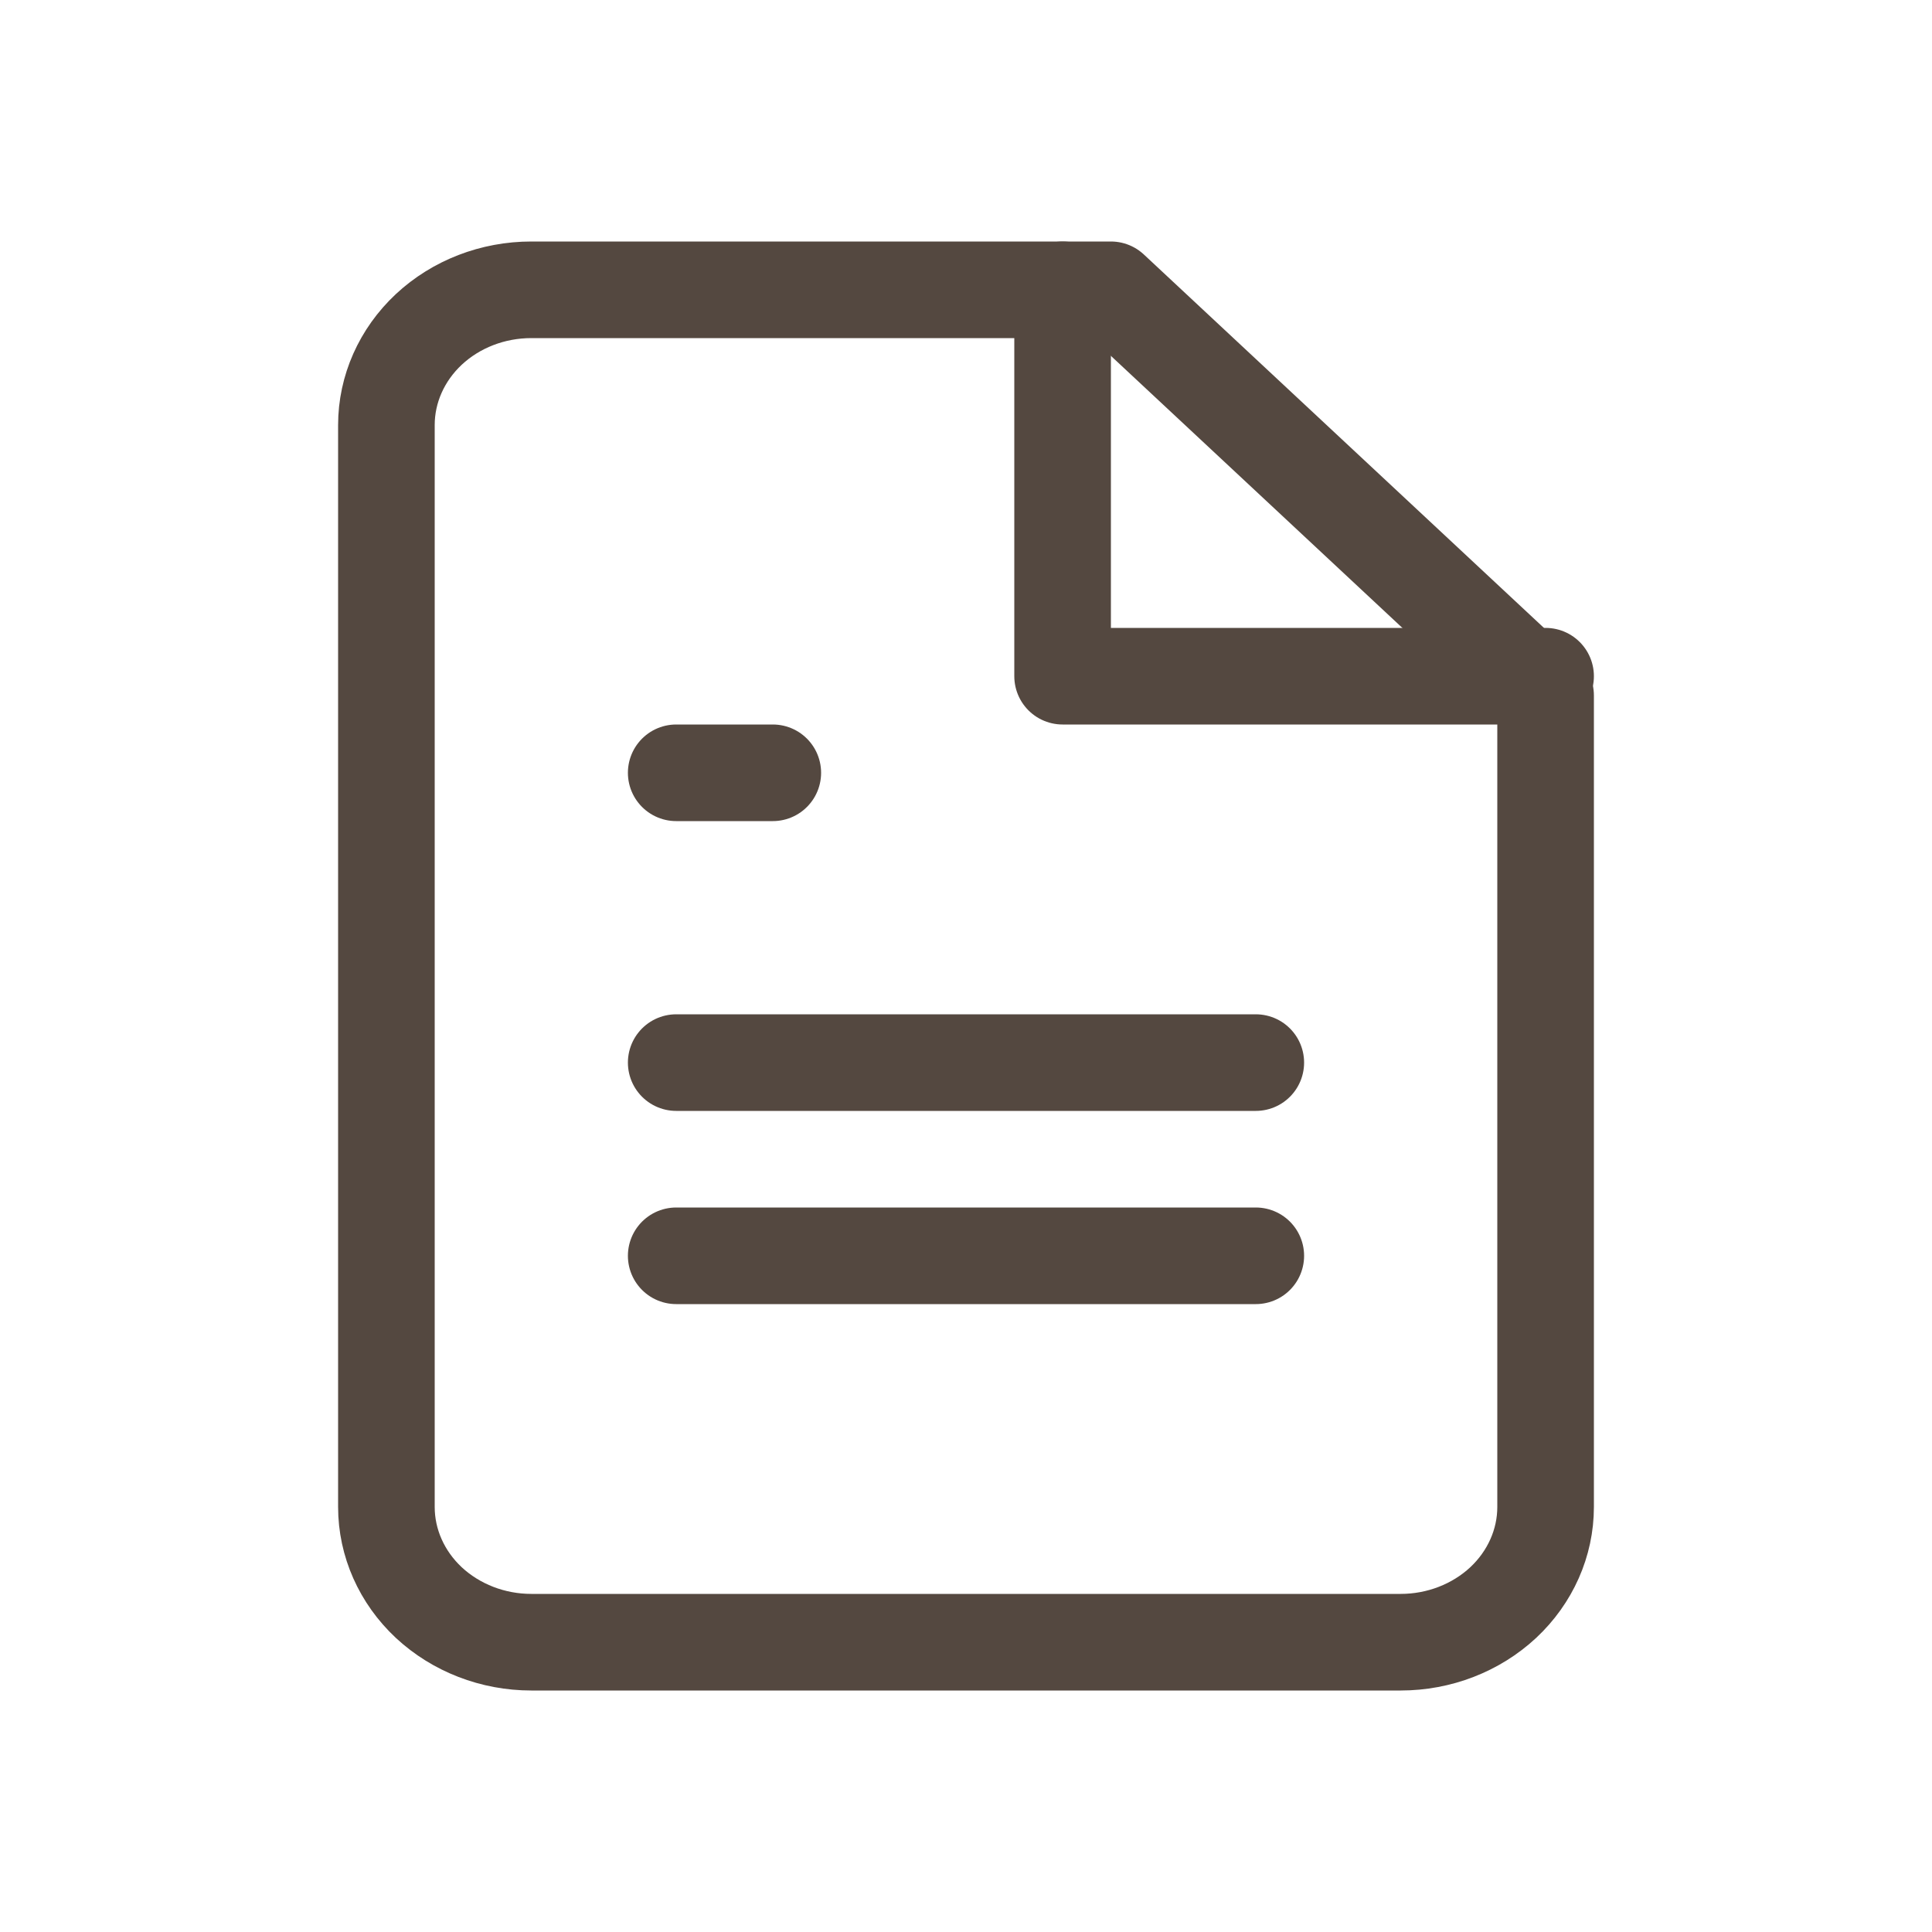
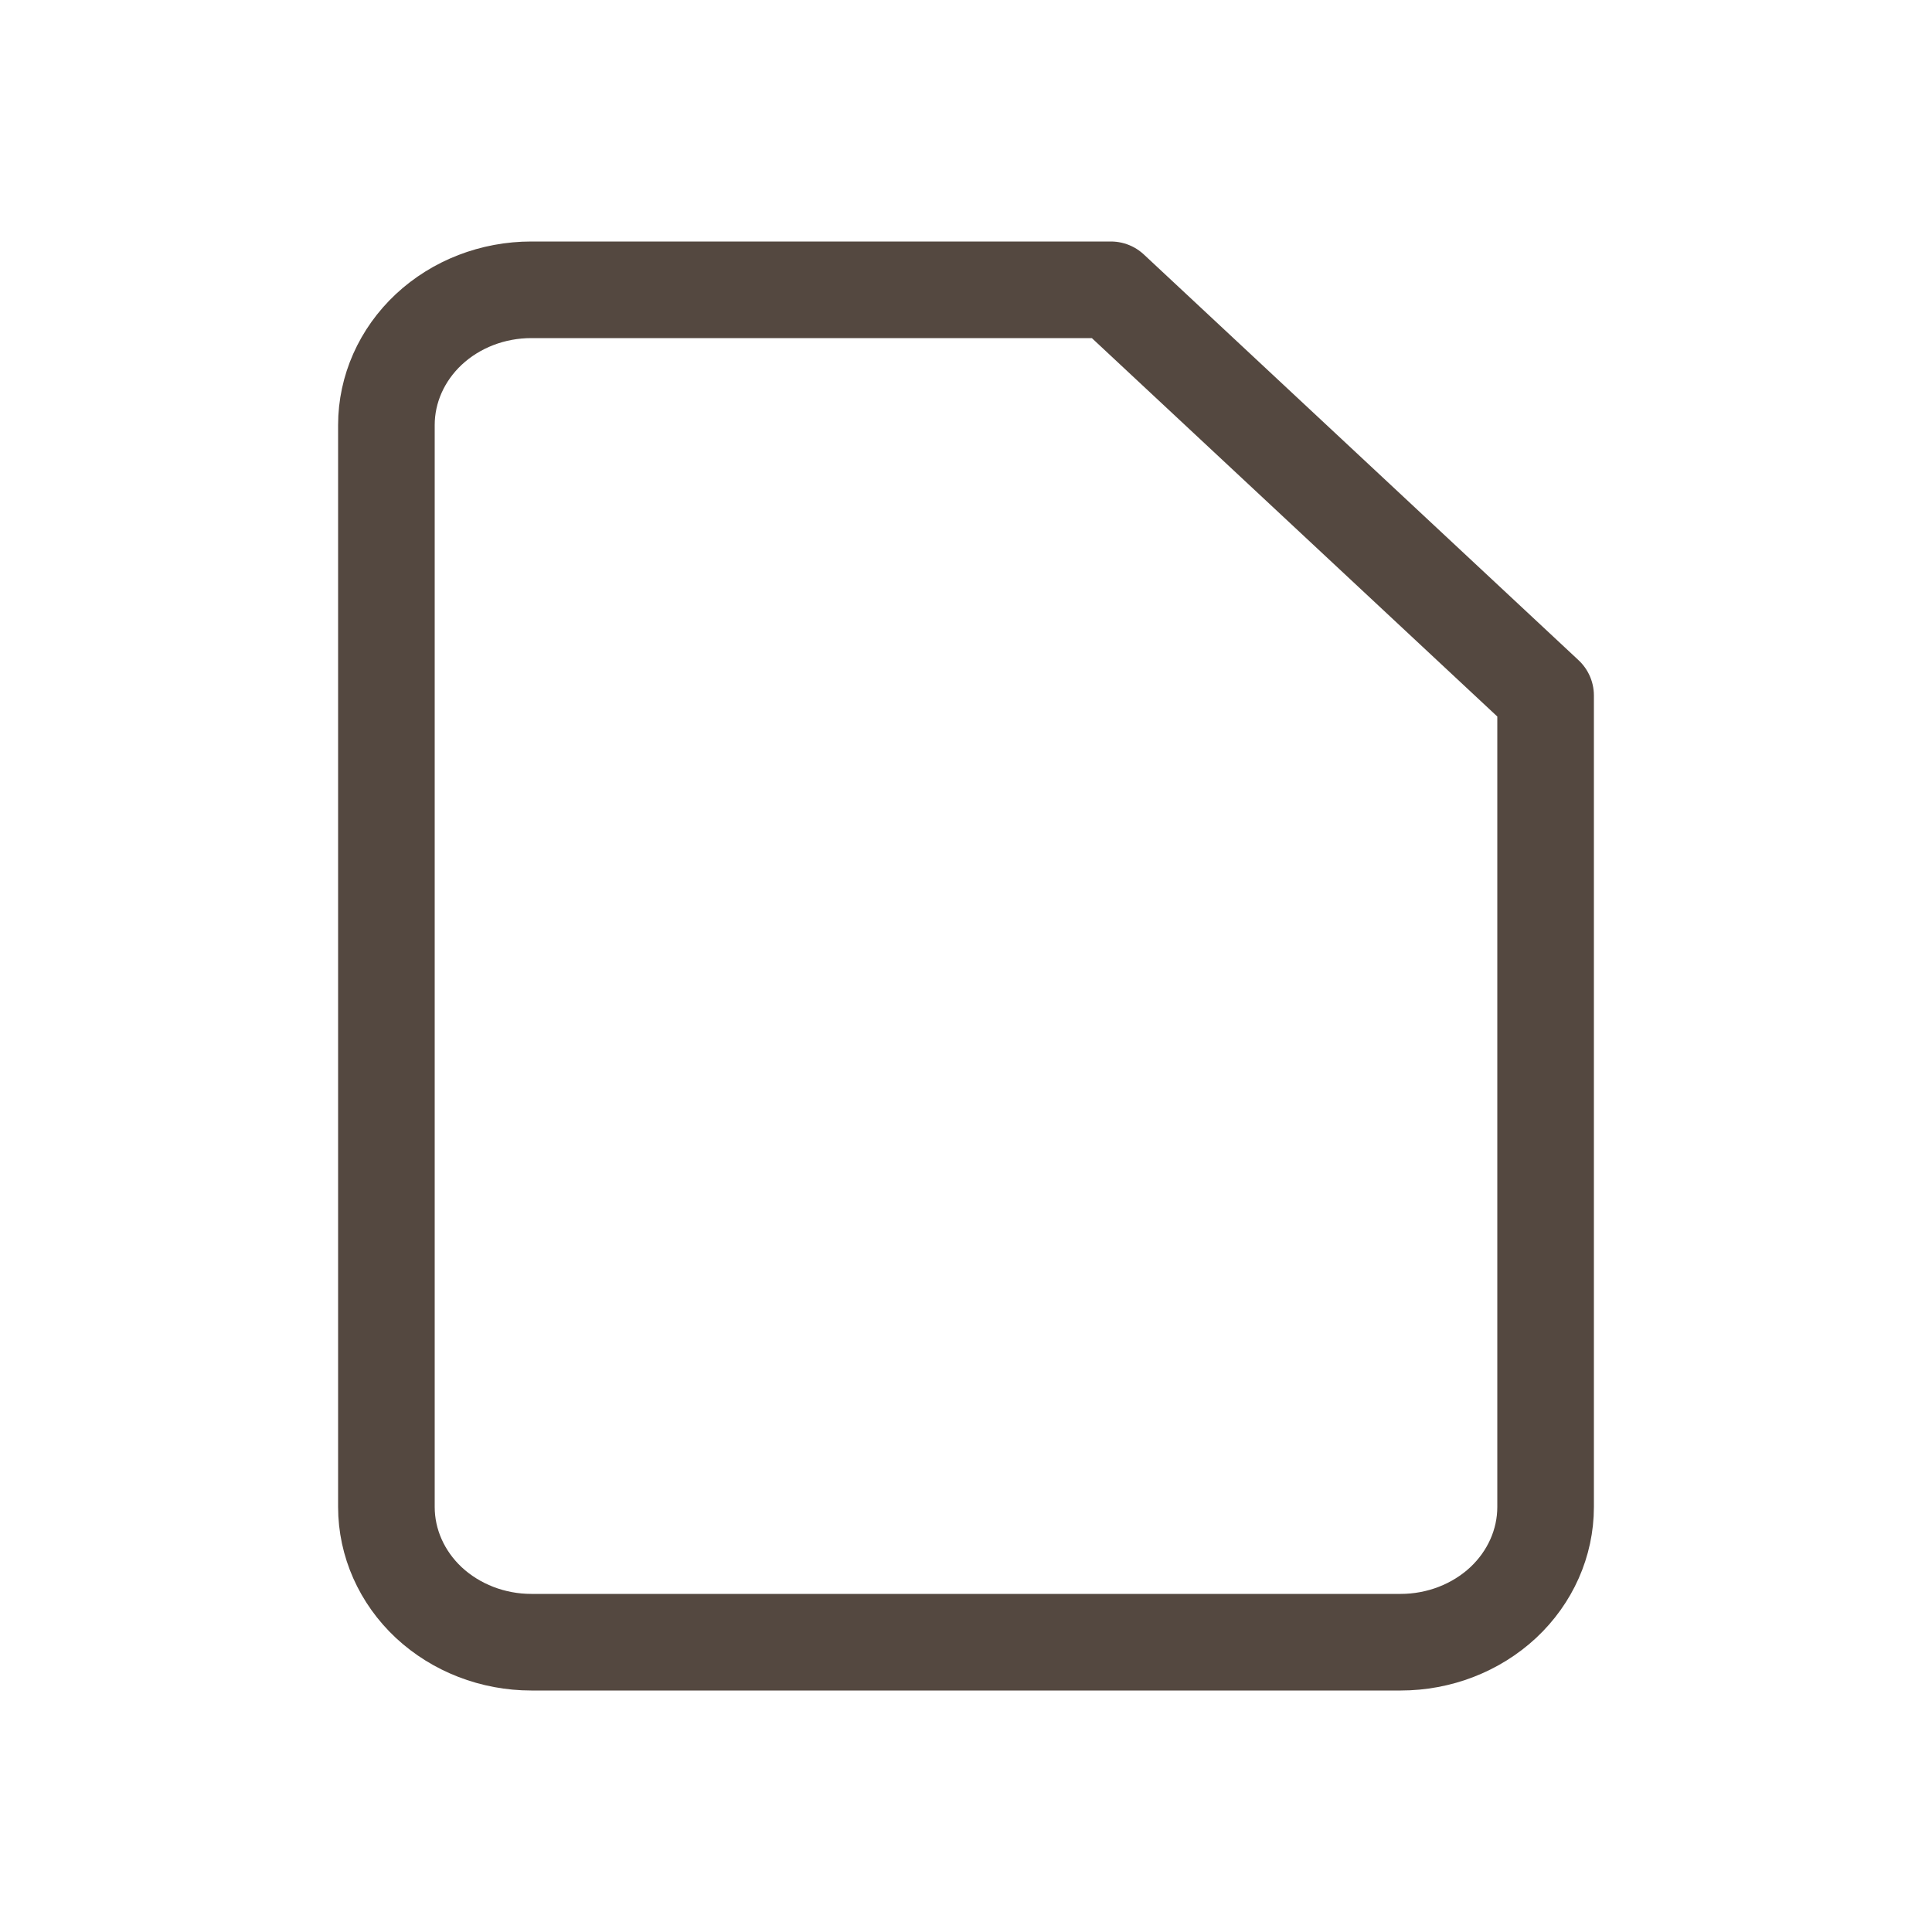
<svg xmlns="http://www.w3.org/2000/svg" width="20" height="20" viewBox="0 0 20 20" fill="none">
  <path d="M11.5 3H5.5C5.102 3 4.721 3.147 4.439 3.41C4.158 3.673 4 4.029 4 4.4V15.6C4 15.971 4.158 16.327 4.439 16.59C4.721 16.852 5.102 17 5.5 17H14.5C14.898 17 15.279 16.852 15.561 16.59C15.842 16.327 16 15.971 16 15.6V7.2L11.5 3Z" stroke="#544840" stroke-linecap="round" stroke-linejoin="round" />
-   <path d="M11 3V7H16" stroke="#544840" stroke-linecap="round" stroke-linejoin="round" />
-   <path d="M13 11H7" stroke="#544840" stroke-linecap="round" stroke-linejoin="round" />
-   <path d="M13 13H7" stroke="#544840" stroke-linecap="round" stroke-linejoin="round" />
-   <path d="M8 8H7.5H7" stroke="#544840" stroke-linecap="round" stroke-linejoin="round" />
</svg>